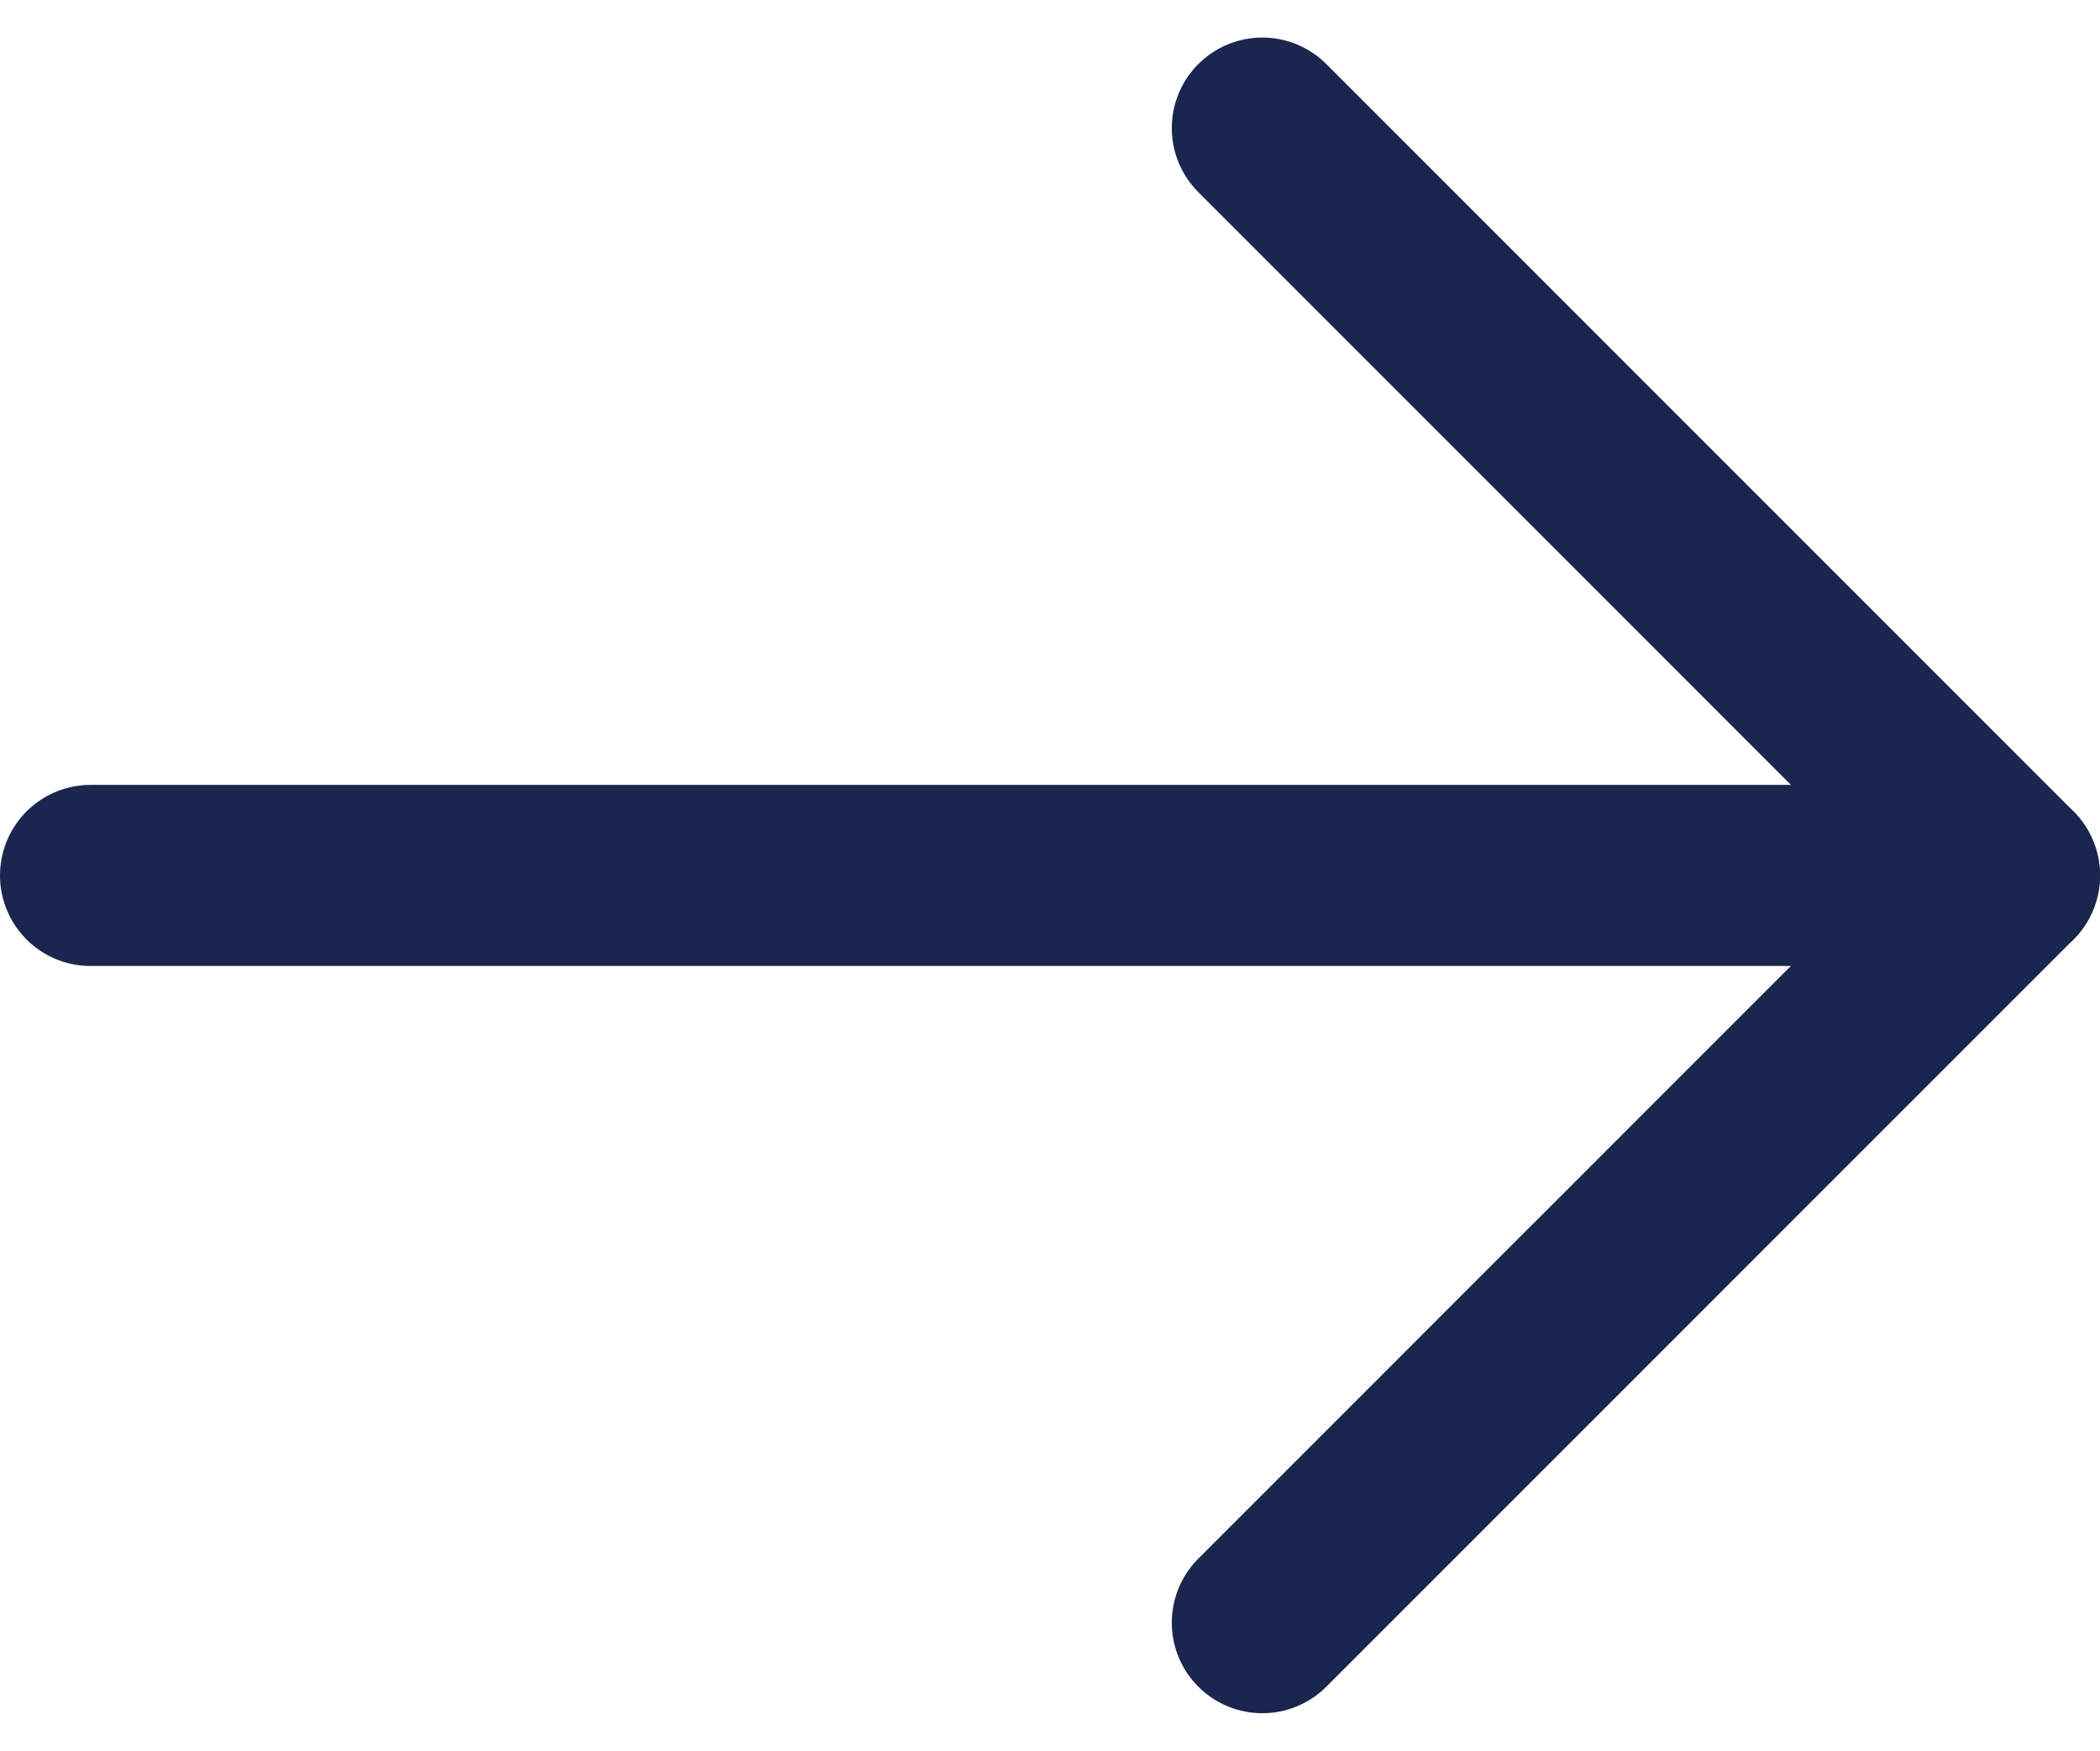
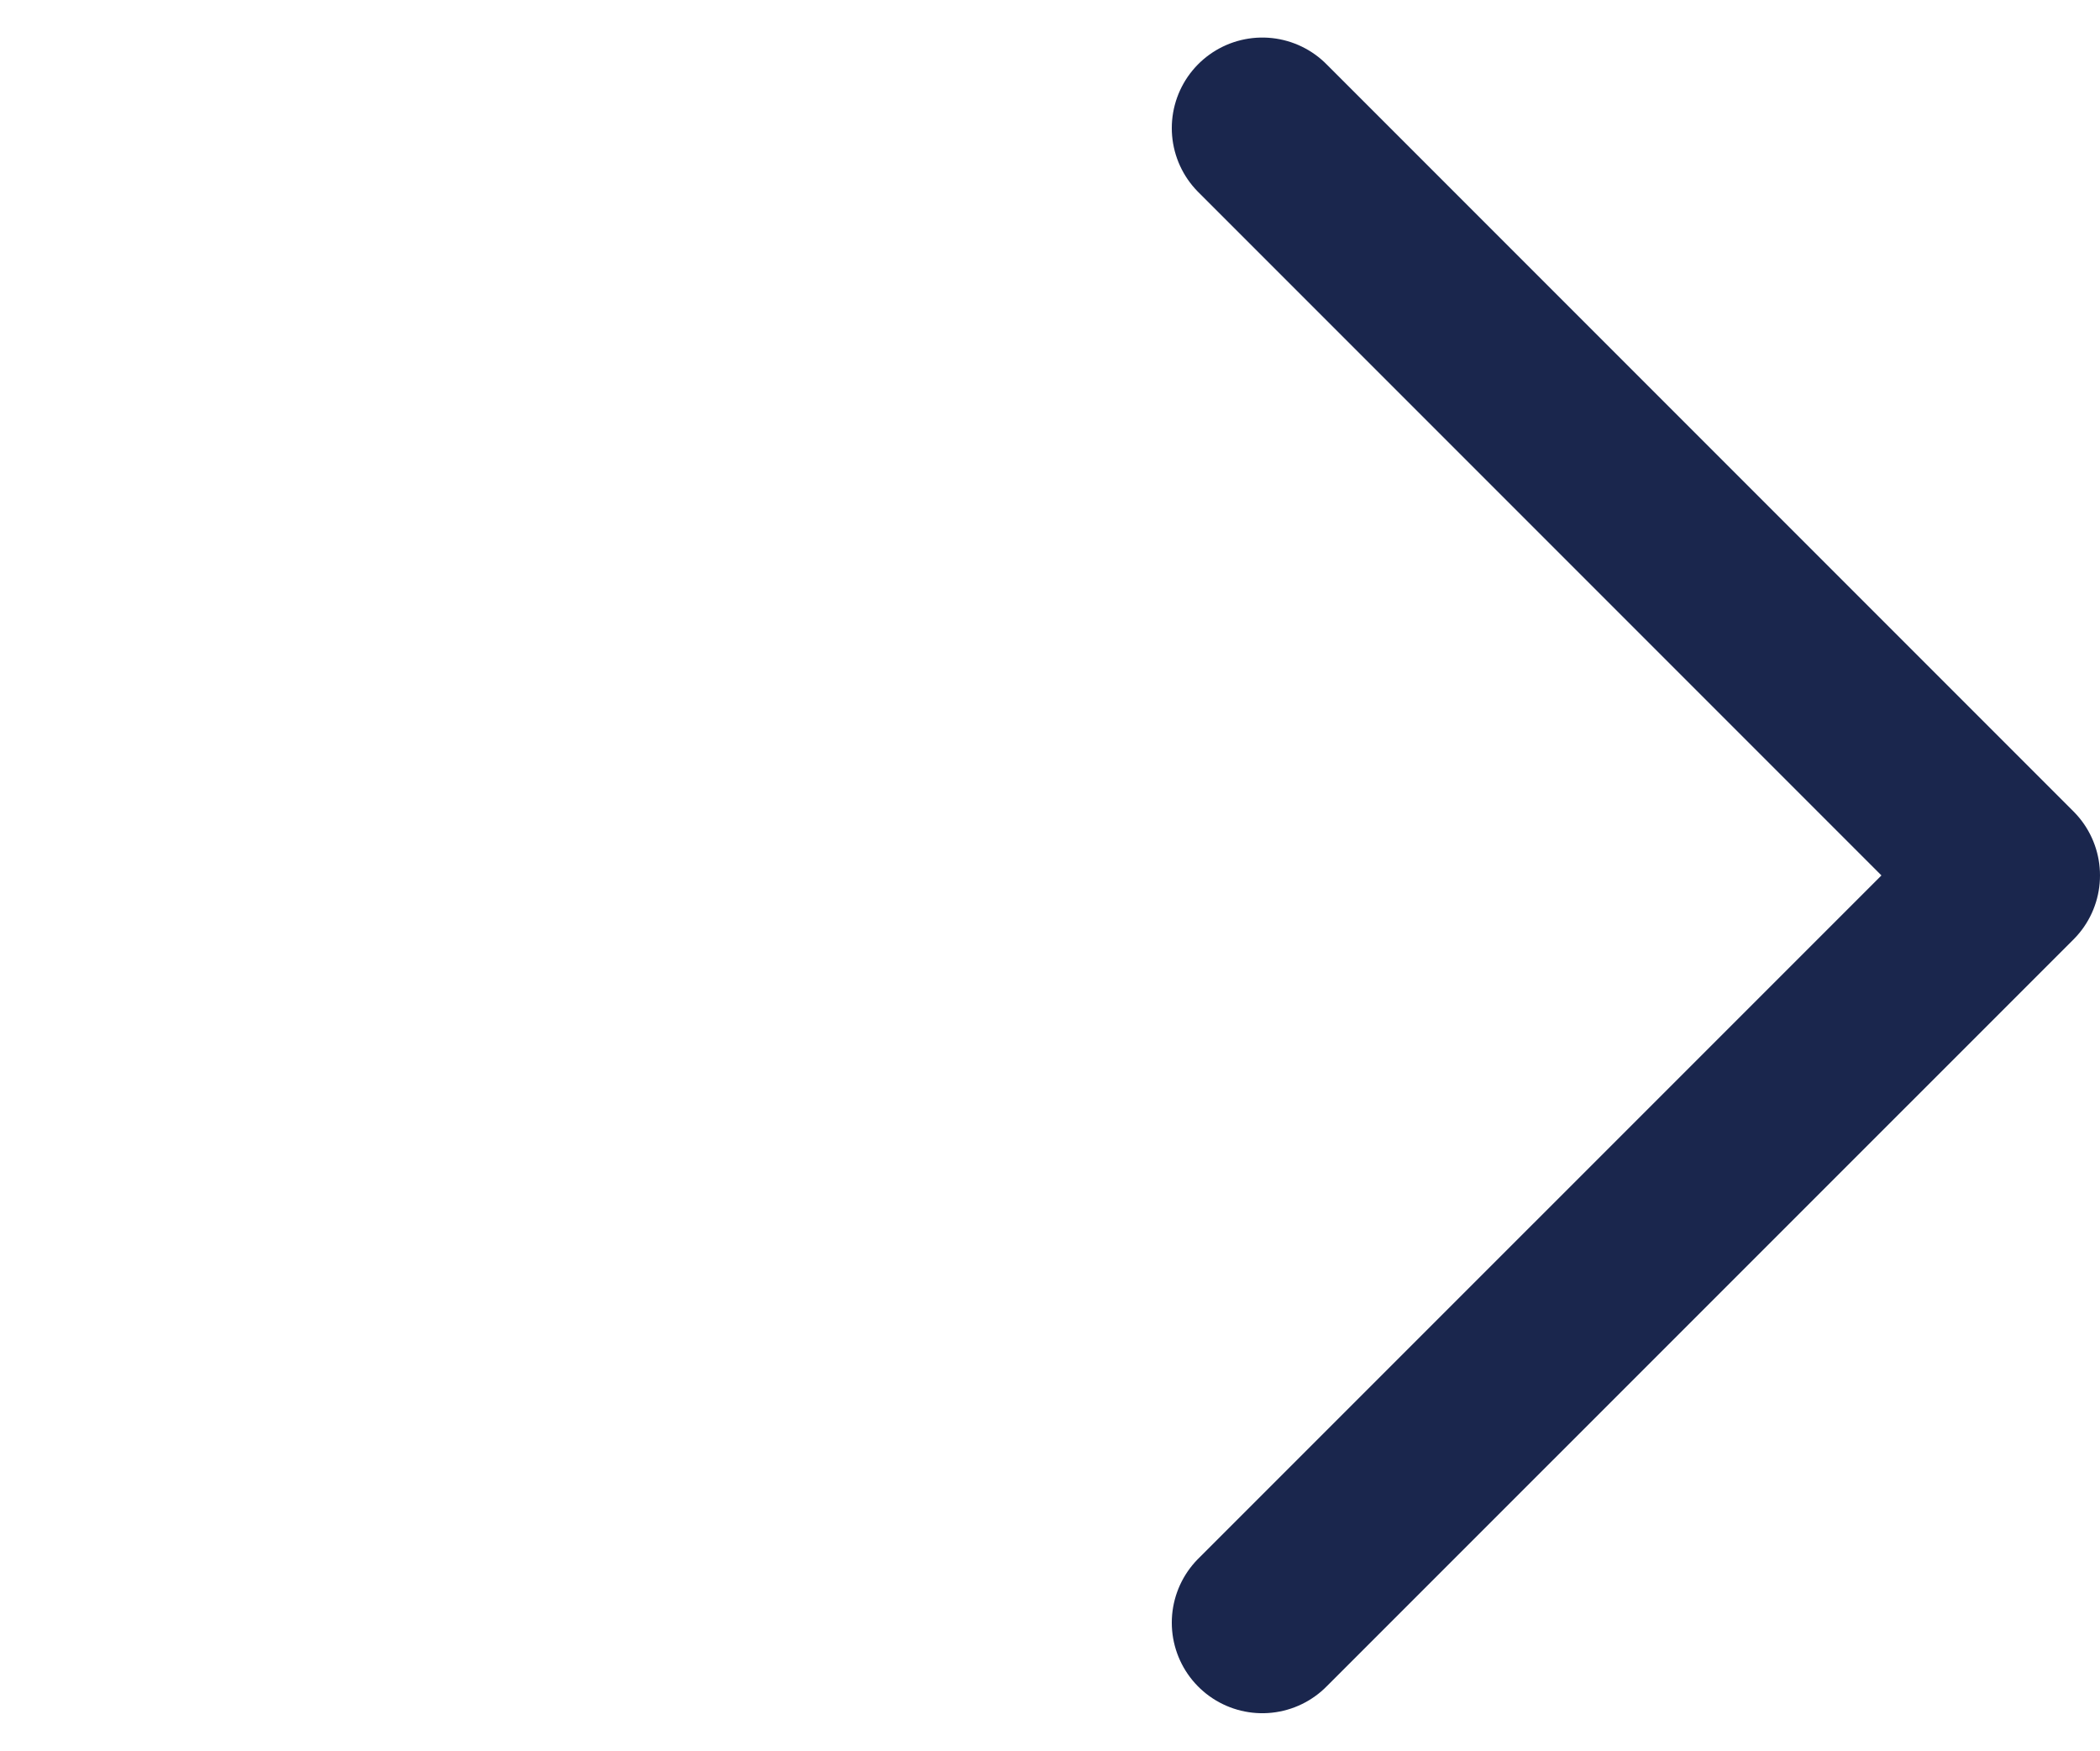
<svg xmlns="http://www.w3.org/2000/svg" width="17.398" height="14.501" viewBox="0 0 17.398 14.501">
  <g fill="none" stroke="#1a264d" stroke-linecap="round" stroke-width="1.5">
-     <path data-name="Line 278" d="M.75 7.251h15.898" />
    <path data-name="Path 2786" d="M10.458 1.061l6.19 6.19-6.19 6.189" stroke-linejoin="round" />
  </g>
</svg>